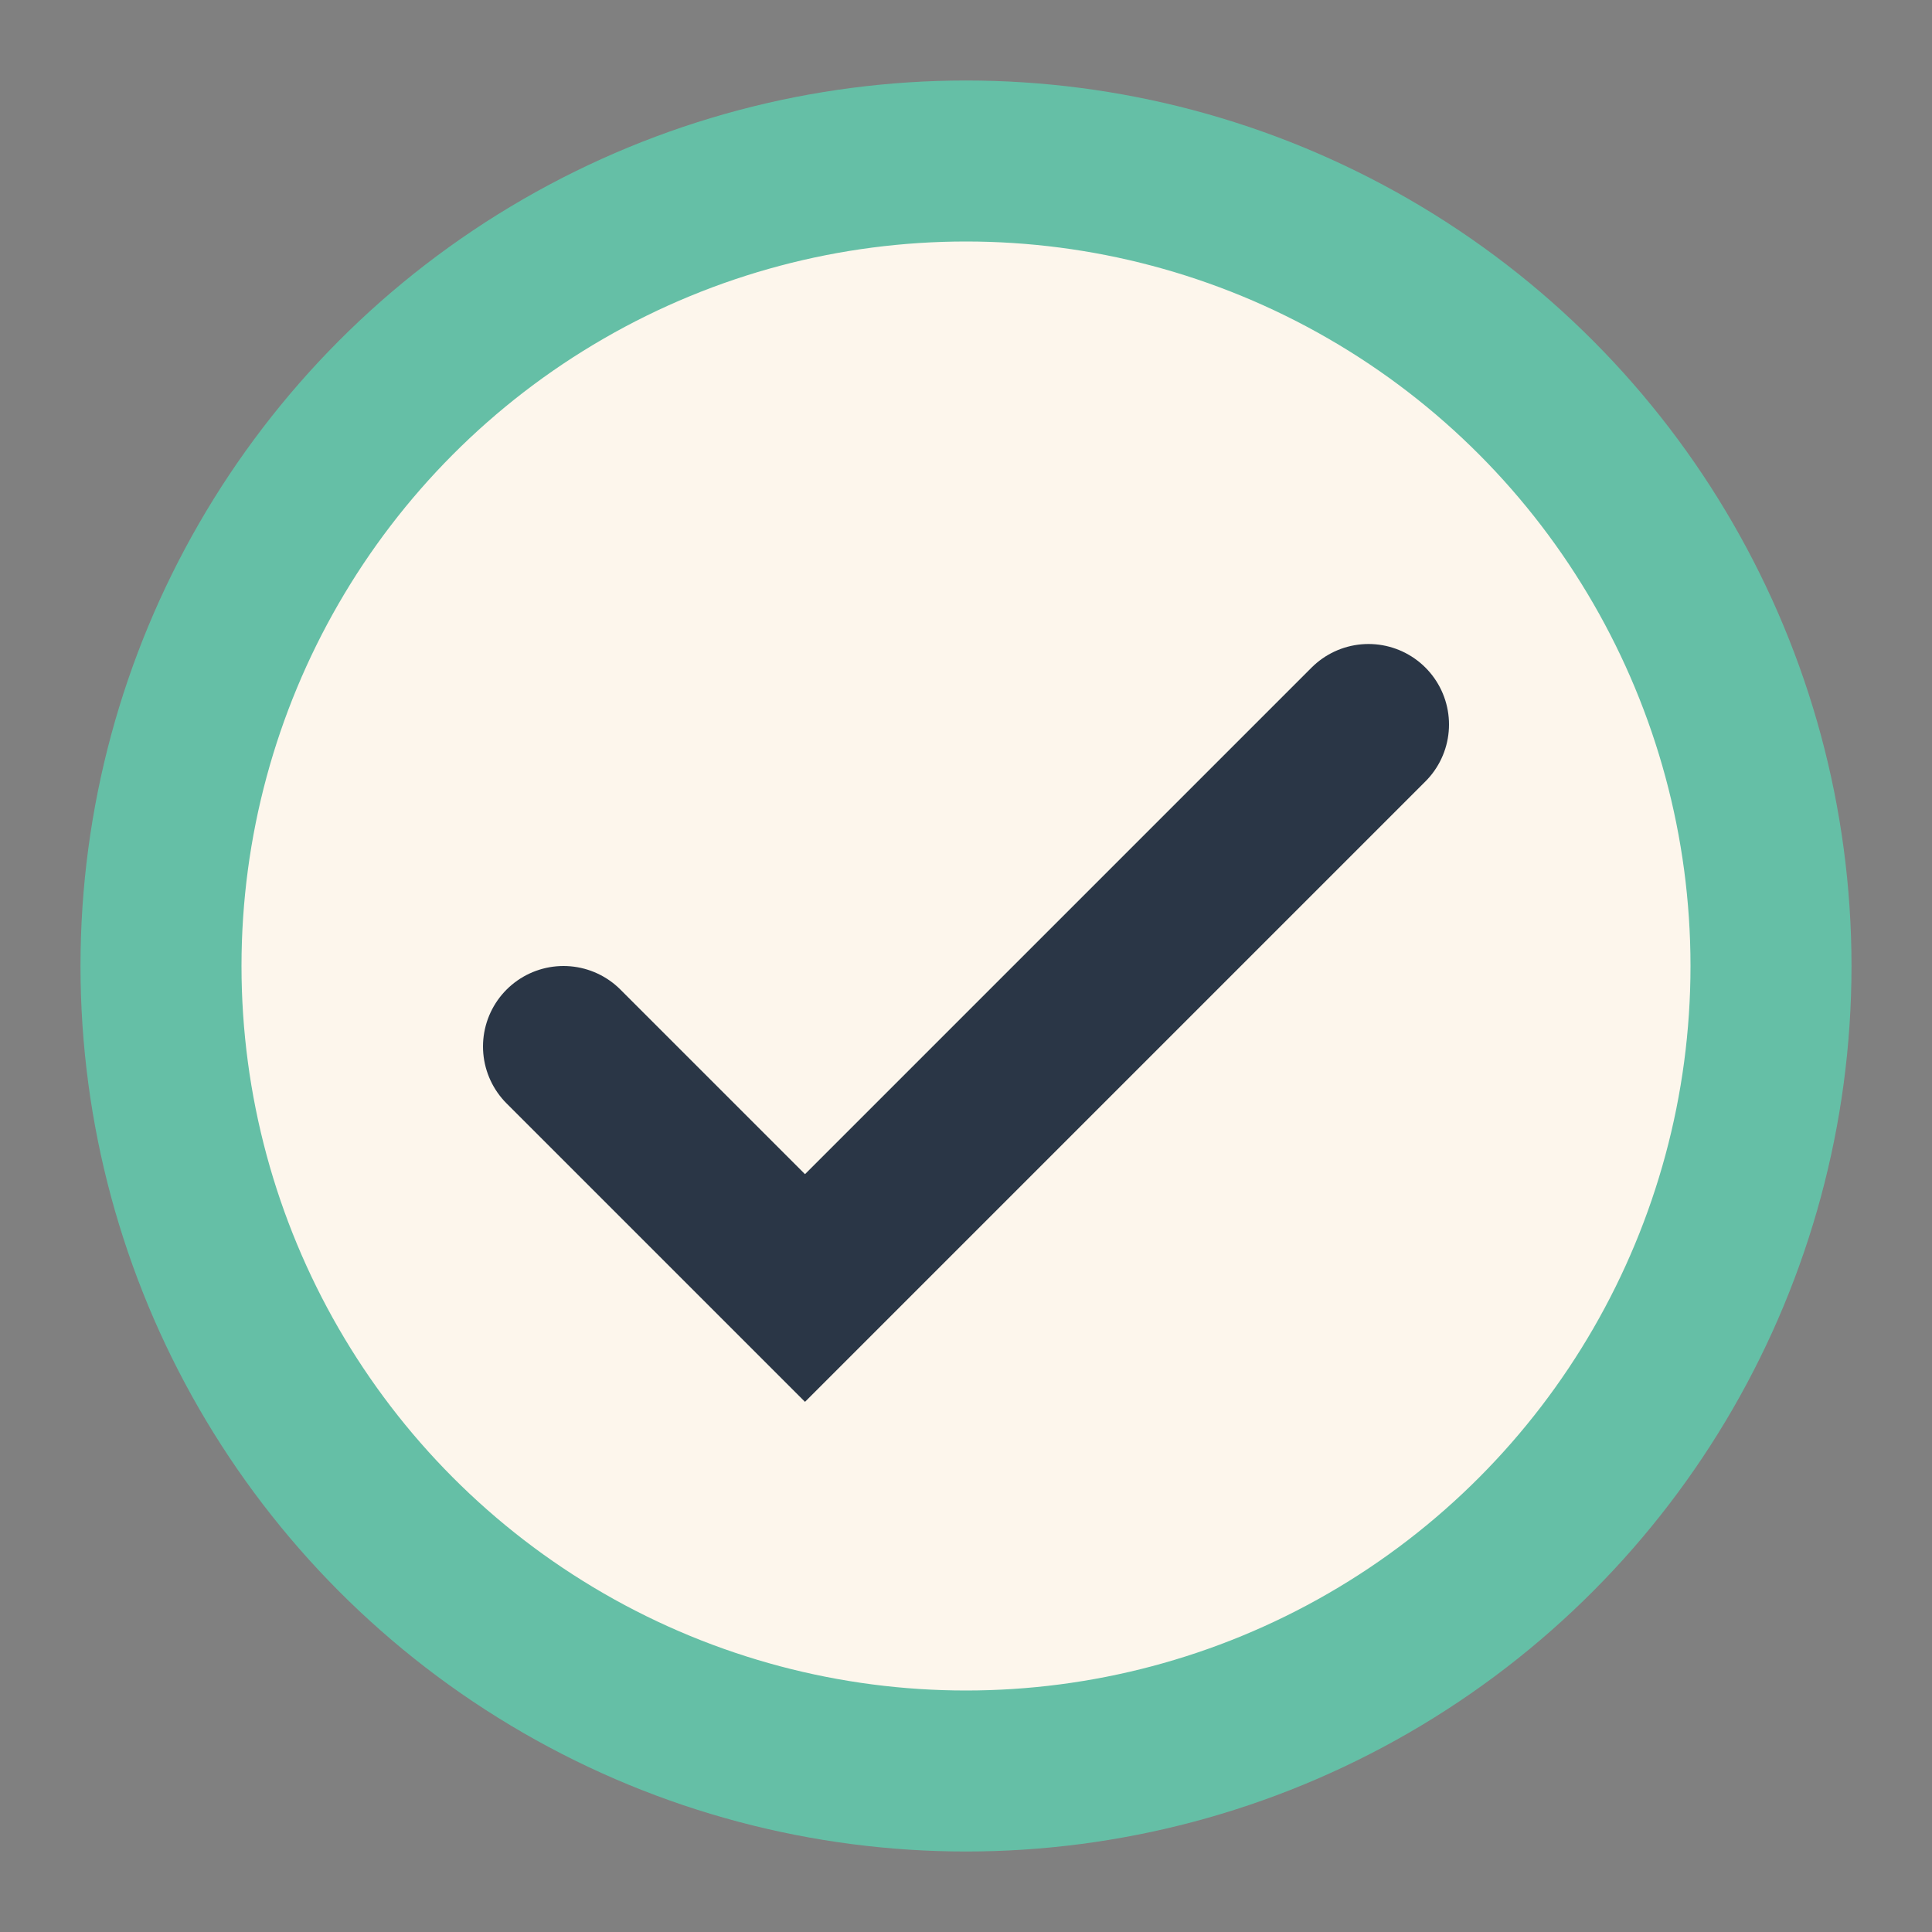
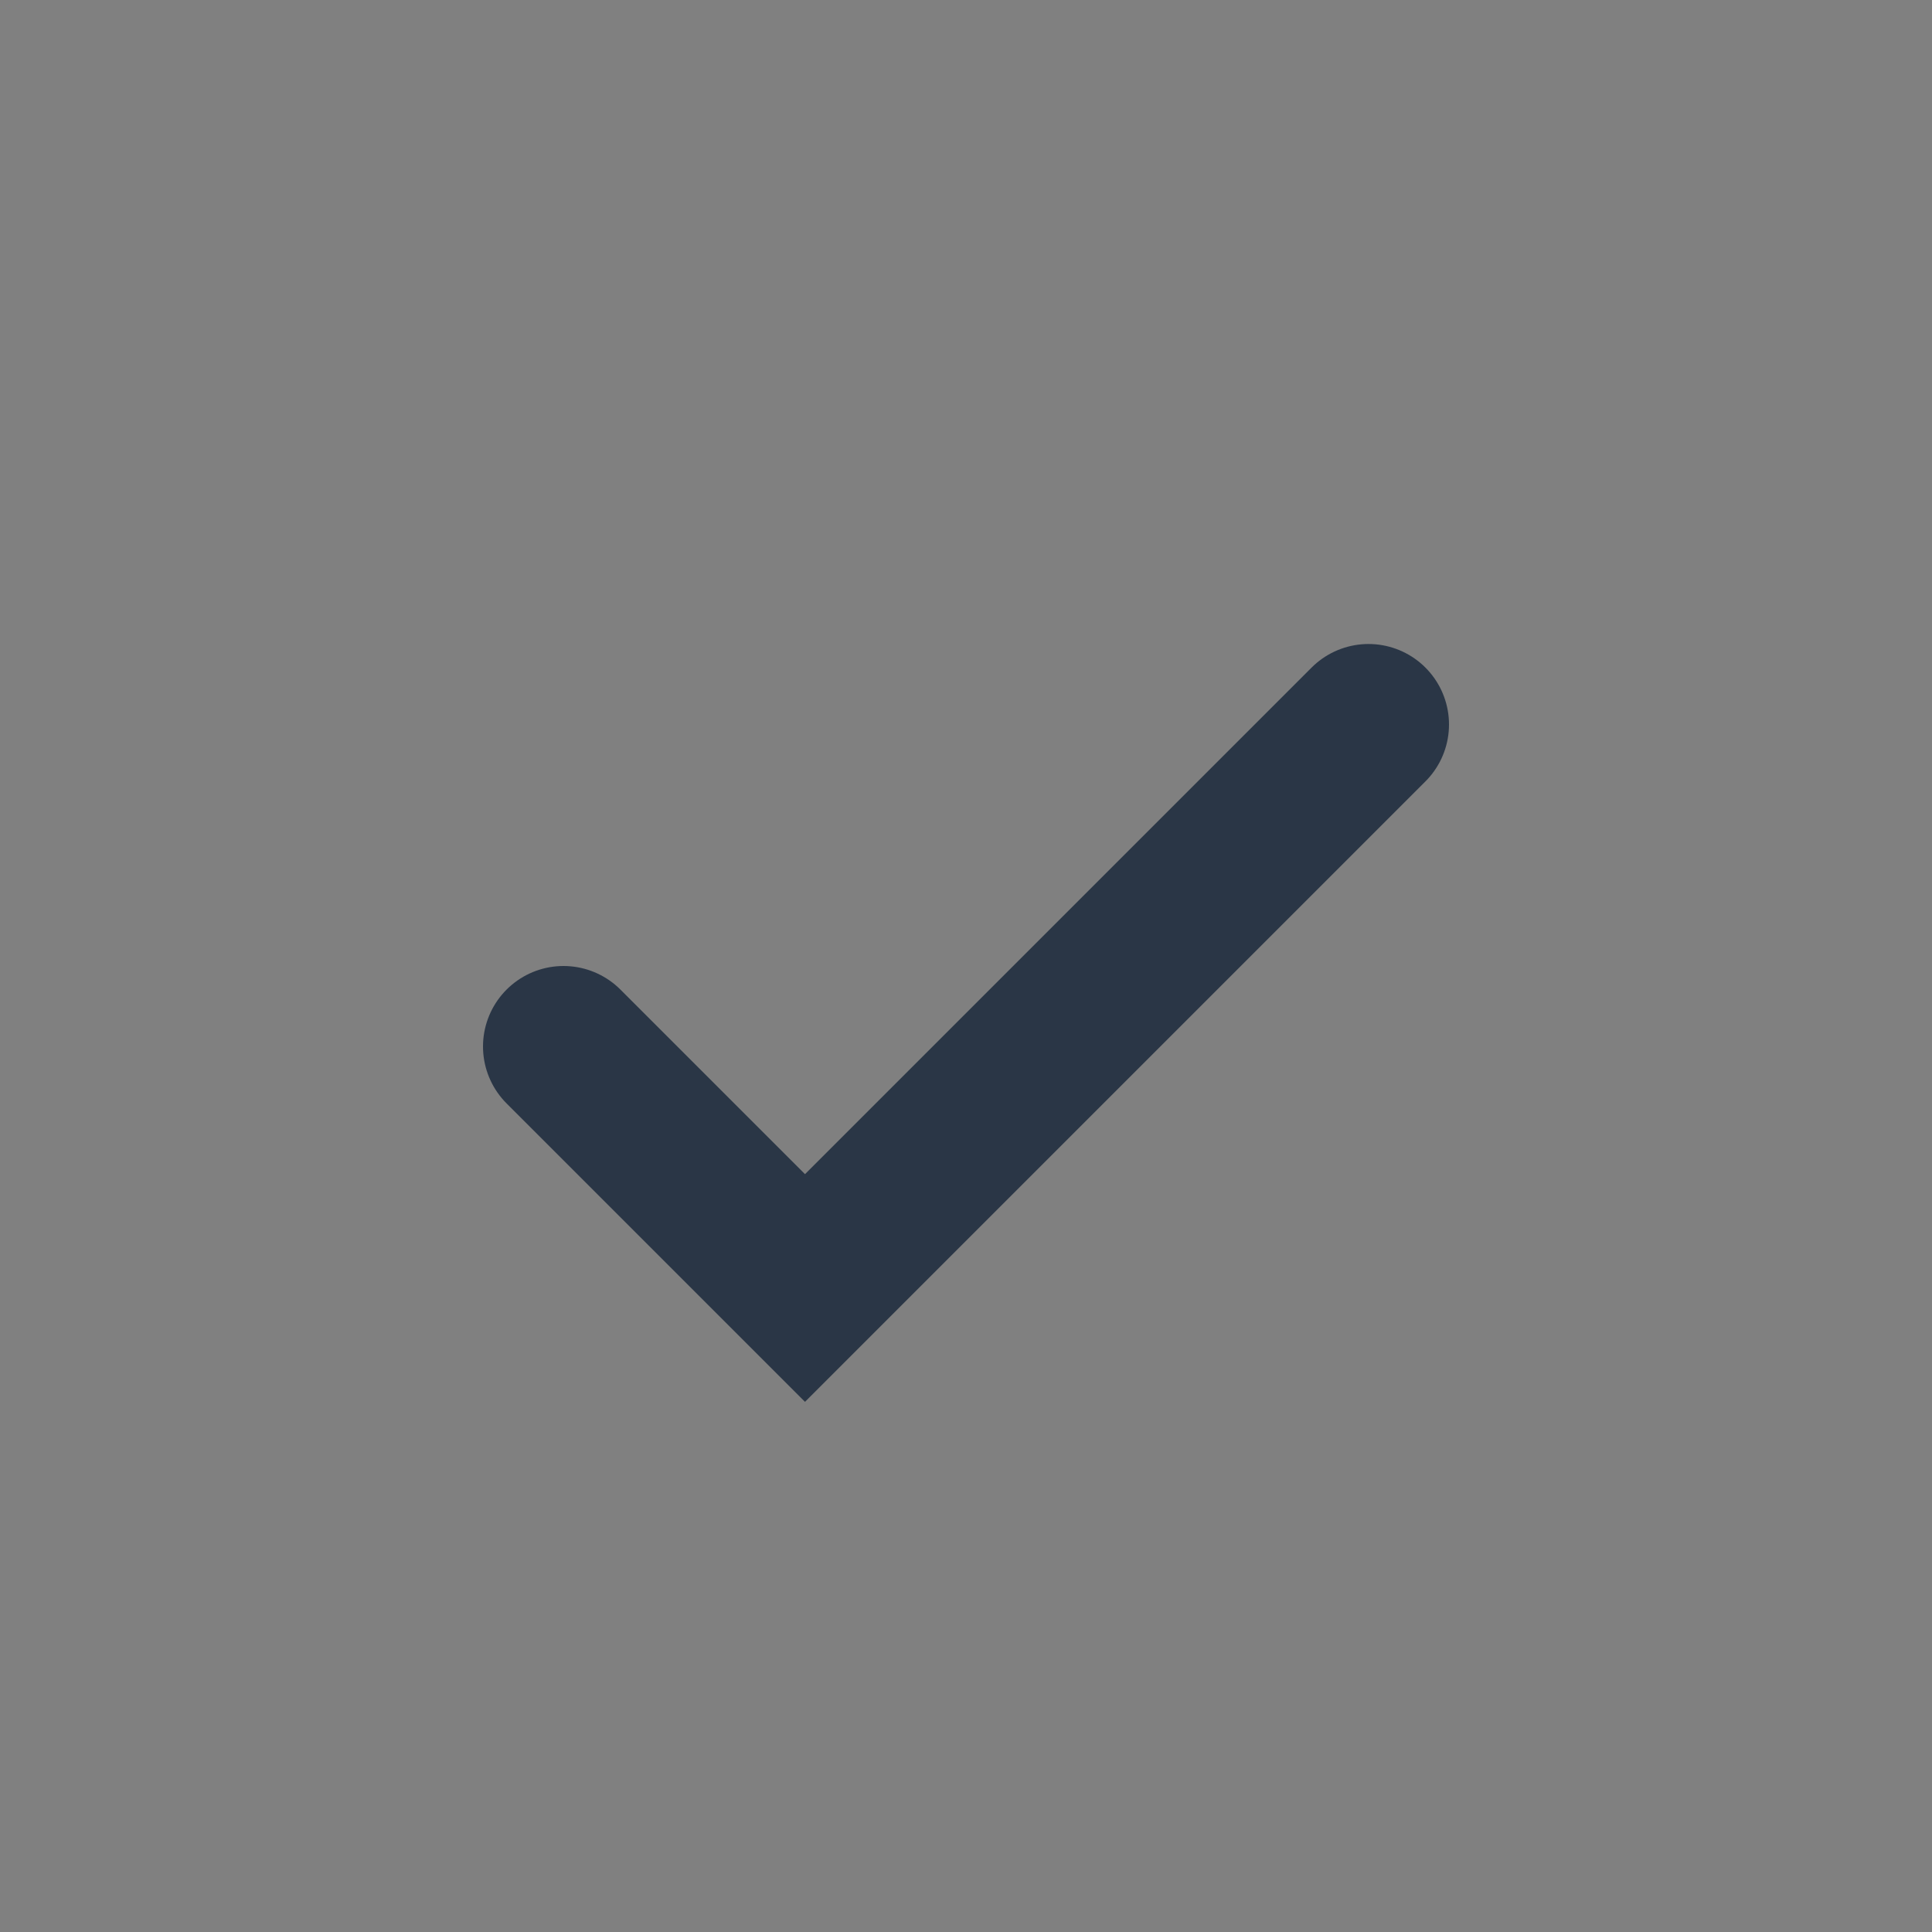
<svg xmlns="http://www.w3.org/2000/svg" width="24" height="24" viewBox="0 0 24 24">
  <rect x="0" y="0" width="24" height="24" fill="#808080" stroke="none" />
-   <circle cx="12" cy="12" r="10" fill="#FDF6EC" stroke="#65BFA6" stroke-width="2" />
  <path d="M7 13l3 3 7-7" fill="none" stroke="#2A3646" stroke-width="2" stroke-linecap="round" />
</svg>